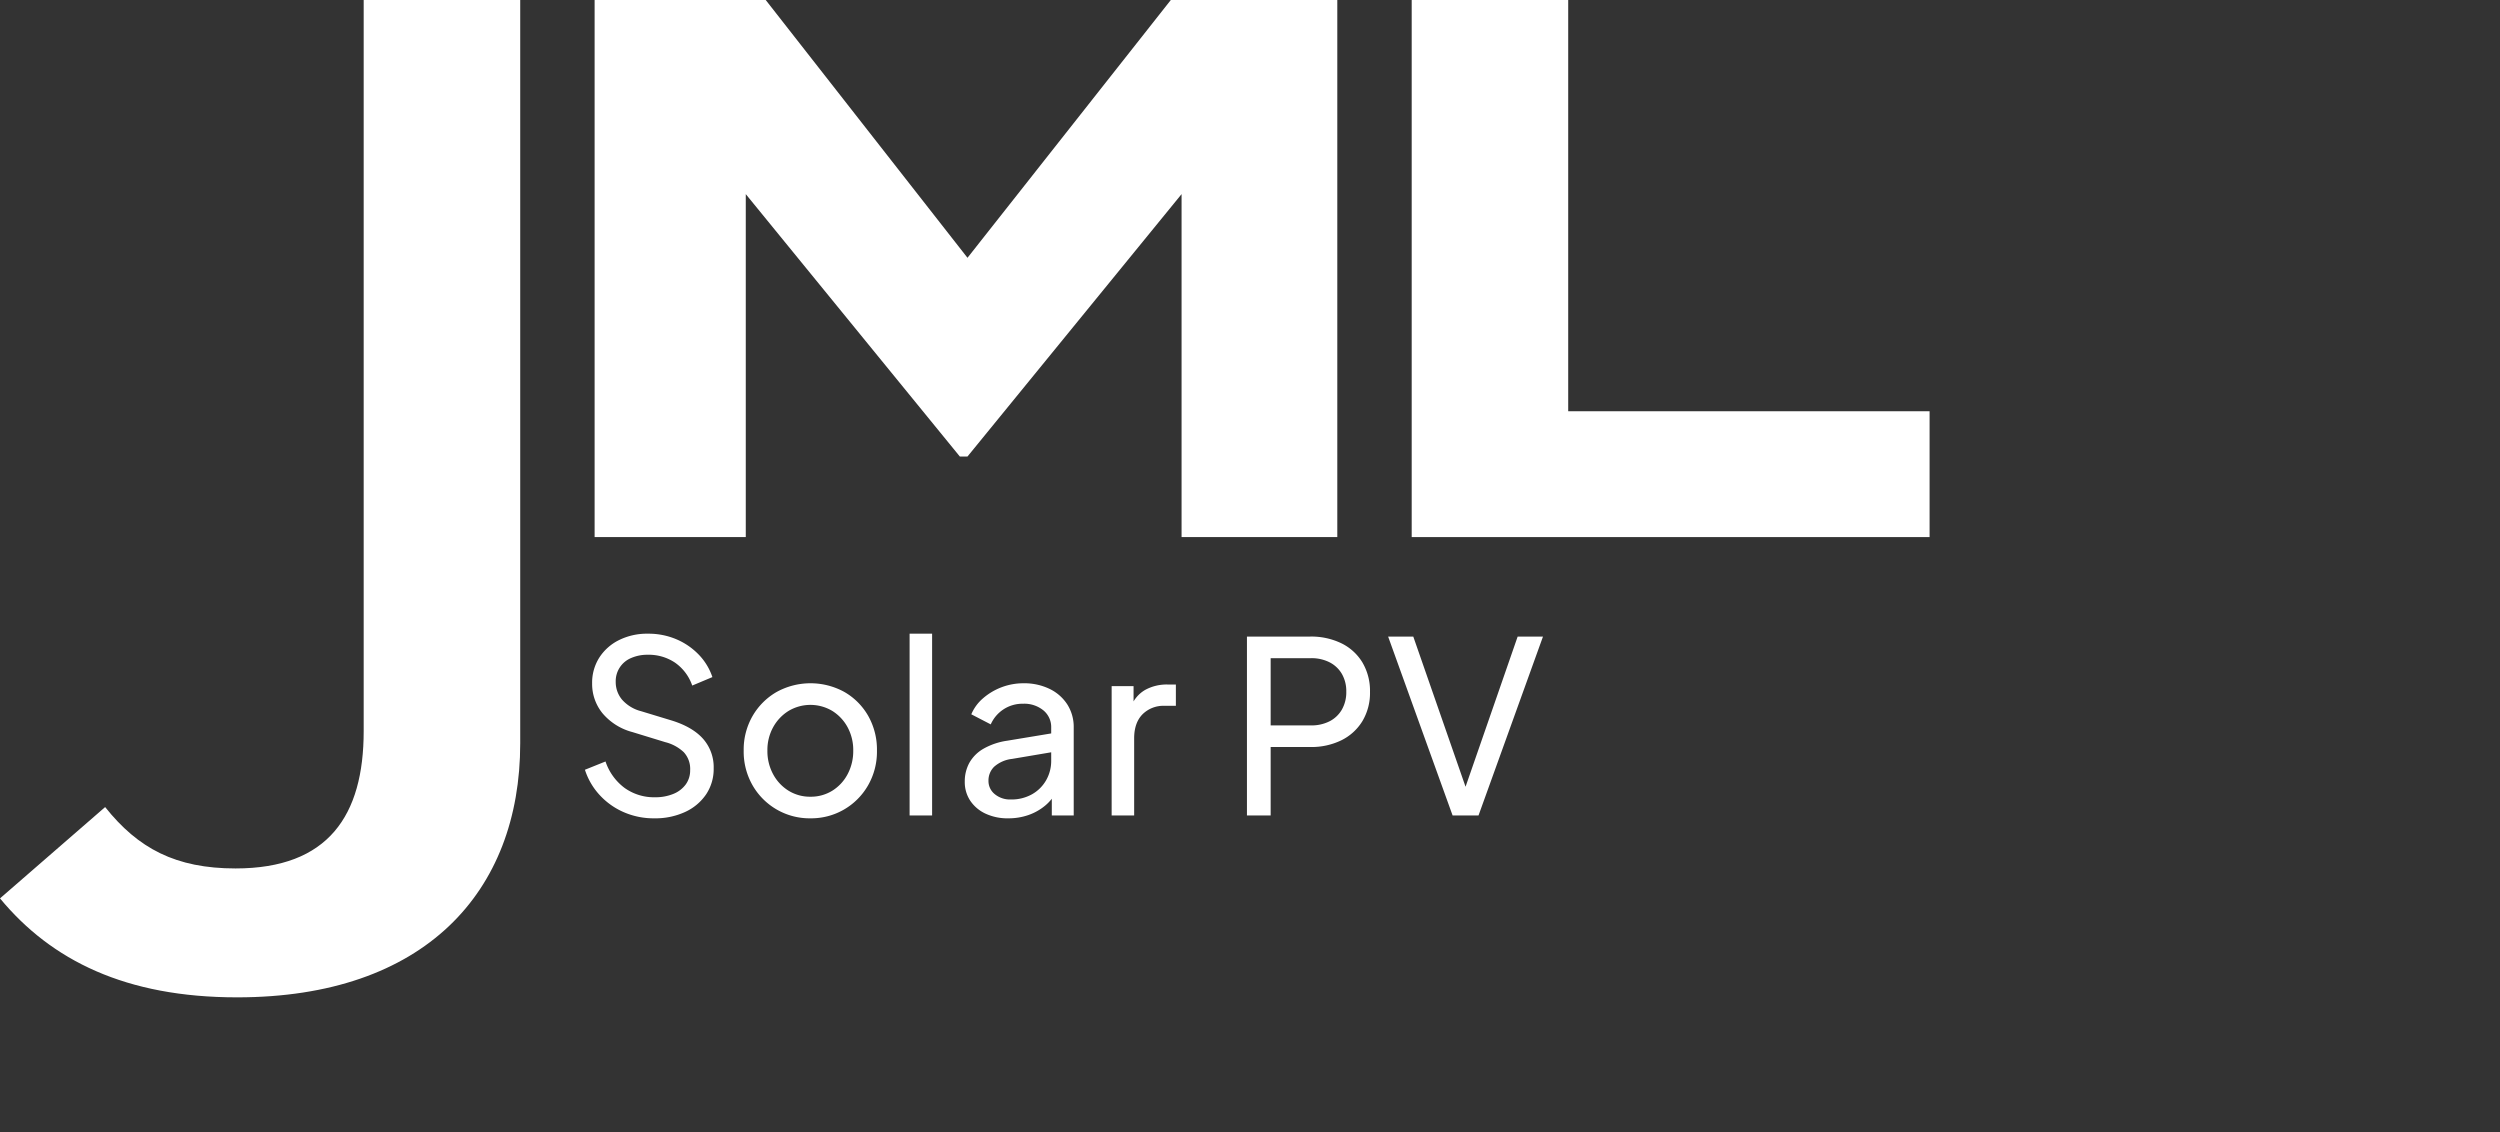
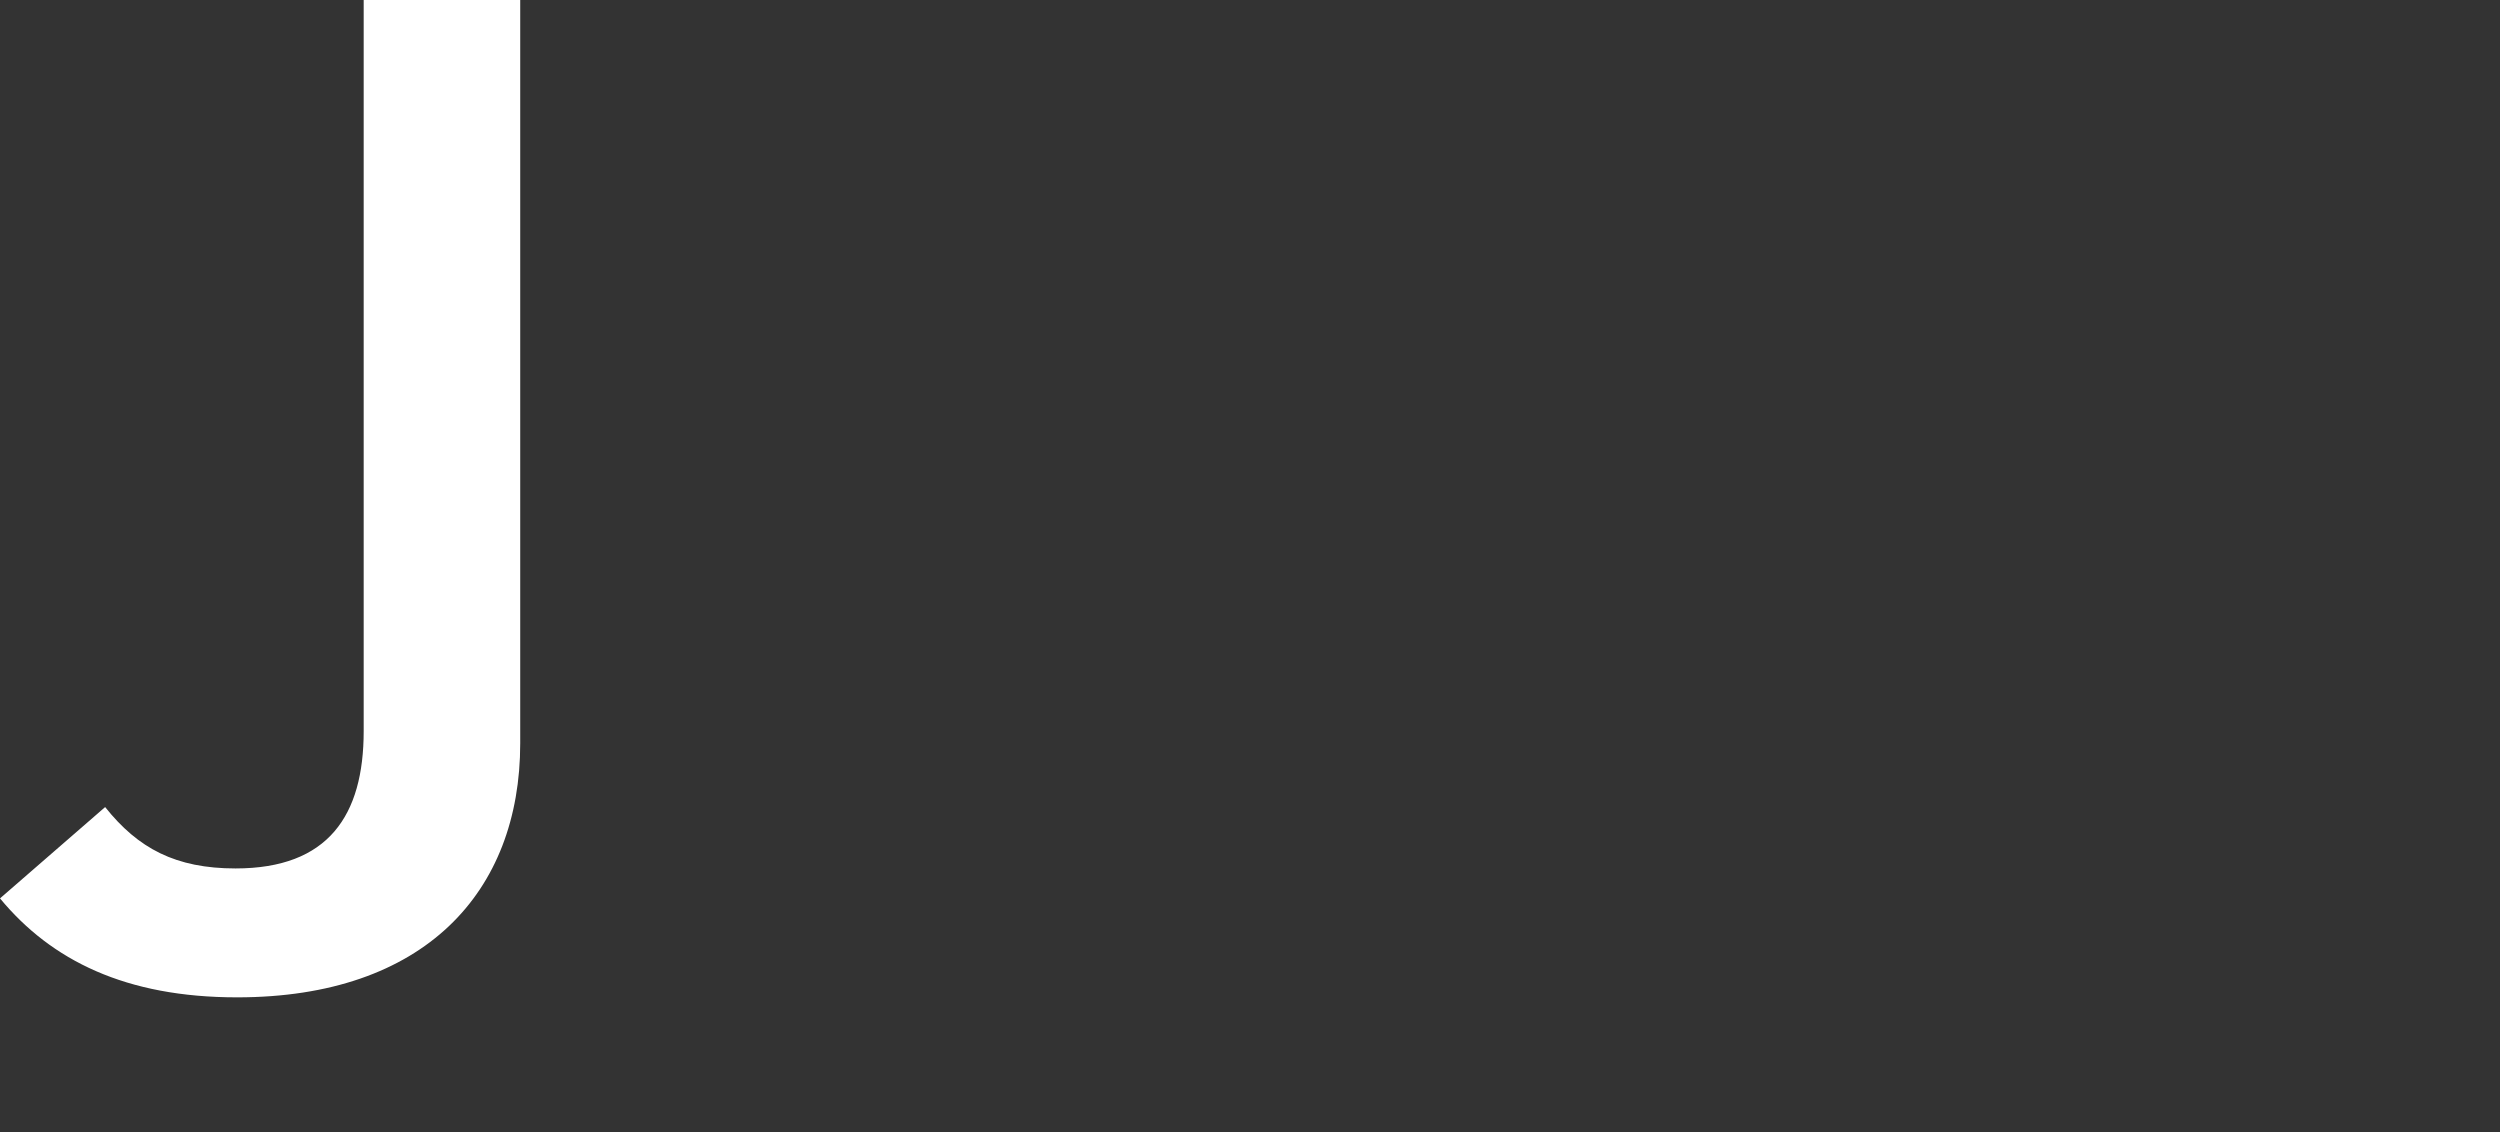
<svg xmlns="http://www.w3.org/2000/svg" width="780.921" height="353.719" viewBox="0 0 780.921 353.719">
  <rect x="0" y="0" width="780.921" height="353.719" fill="#333333" stroke="none" />
  <defs>
    <clipPath id="clip-path">
      <path id="Path_36" data-name="Path 36" d="M0,0H780.921V353.719H0Z" fill="#fff" />
    </clipPath>
  </defs>
  <g id="Group_1381" data-name="Group 1381" transform="translate(2989.75 342.719)">
-     <path id="Path_3946" data-name="Path 3946" d="M25.387,78.9a23.32,23.32,0,0,1-9.722-2,22.241,22.241,0,0,1-7.5-5.437,21.062,21.062,0,0,1-4.453-7.734l6.431-2.587a17.087,17.087,0,0,0,6.009,8.3,15.766,15.766,0,0,0,9.422,2.878,14.653,14.653,0,0,0,5.784-1.059A8.913,8.913,0,0,0,35.213,68.3a7.4,7.4,0,0,0,1.369-4.434,7.693,7.693,0,0,0-1.987-5.616,13.013,13.013,0,0,0-5.775-3.141l-10.275-3.15A18.312,18.312,0,0,1,9.2,46.078,14.5,14.5,0,0,1,5.962,36.75,14.6,14.6,0,0,1,8.2,28.7a15.409,15.409,0,0,1,6.178-5.484,19.616,19.616,0,0,1,8.962-1.988,22.207,22.207,0,0,1,9.1,1.809,21.213,21.213,0,0,1,6.938,4.847,18.575,18.575,0,0,1,4.153,6.9l-6.3,2.644a14.421,14.421,0,0,0-5.372-7.153A14.7,14.7,0,0,0,23.4,27.806a12.685,12.685,0,0,0-5.278,1.031A7.818,7.818,0,0,0,13.331,36.3a8.517,8.517,0,0,0,1.95,5.494,11.812,11.812,0,0,0,5.962,3.638l9.319,2.831q6.637,2.006,10,5.737a13.368,13.368,0,0,1,3.366,9.3,14.193,14.193,0,0,1-2.353,8.1,15.929,15.929,0,0,1-6.534,5.5A22.16,22.16,0,0,1,25.387,78.9Zm48.769,0A20.541,20.541,0,0,1,56.1,68.625,21.153,21.153,0,0,1,53.306,57.75a21.044,21.044,0,0,1,2.766-10.8,20.451,20.451,0,0,1,7.472-7.491,21.954,21.954,0,0,1,21.216-.028,20.045,20.045,0,0,1,7.434,7.462A21.325,21.325,0,0,1,94.931,57.75a21.1,21.1,0,0,1-2.822,10.931A20.457,20.457,0,0,1,74.156,78.9Zm0-6.75a12.669,12.669,0,0,0,6.825-1.875,13.4,13.4,0,0,0,4.781-5.156,15.322,15.322,0,0,0,1.763-7.369,14.943,14.943,0,0,0-1.763-7.3,13.6,13.6,0,0,0-4.781-5.1,13.319,13.319,0,0,0-13.659,0,13.8,13.8,0,0,0-4.819,5.1,14.755,14.755,0,0,0-1.791,7.3A15.128,15.128,0,0,0,62.5,65.119a13.589,13.589,0,0,0,4.819,5.156A12.716,12.716,0,0,0,74.156,72.15ZM105.131,78V21.225h7.031V78Zm30.769.9a16.193,16.193,0,0,1-7.031-1.453,11.59,11.59,0,0,1-4.781-4.031,10.486,10.486,0,0,1-1.725-5.972,12.081,12.081,0,0,1,1.406-5.831,11.715,11.715,0,0,1,4.359-4.406,20.885,20.885,0,0,1,7.491-2.55l14.944-2.475v5.887l-13.425,2.269a10.153,10.153,0,0,0-5.616,2.466,6.021,6.021,0,0,0-1.753,4.378,5.247,5.247,0,0,0,1.959,4.162,7.465,7.465,0,0,0,5.016,1.669,13.085,13.085,0,0,0,6.619-1.622A11.673,11.673,0,0,0,147.778,67a12.132,12.132,0,0,0,1.584-6.141V50.55a6.739,6.739,0,0,0-2.428-5.363,9.44,9.44,0,0,0-6.366-2.081,10.8,10.8,0,0,0-10.088,6.45l-6.075-3.15a13.446,13.446,0,0,1,3.628-4.969A19.238,19.238,0,0,1,140.7,36.713a18.143,18.143,0,0,1,8.166,1.762,13.55,13.55,0,0,1,5.541,4.875,13.086,13.086,0,0,1,1.988,7.2V78H149.55V70.331l1.256.506a13.568,13.568,0,0,1-3.441,4.181,16.758,16.758,0,0,1-5.1,2.85A18.862,18.862,0,0,1,135.9,78.9Zm32.344-.9V37.612h6.844v7.406l-.75-1.088a10.136,10.136,0,0,1,4.35-5.128,14.006,14.006,0,0,1,7.106-1.7h2.512v6.656h-3.525a9.237,9.237,0,0,0-6.9,2.653q-2.606,2.653-2.606,7.509V78Zm42.262,0V22.125h19.762a21.511,21.511,0,0,1,9.759,2.109,15.719,15.719,0,0,1,6.563,6,17.393,17.393,0,0,1,2.353,9.178,17.119,17.119,0,0,1-2.363,9.113,15.944,15.944,0,0,1-6.544,5.981,21.344,21.344,0,0,1-9.769,2.119H217.913V78Zm7.406-28.125h12.6a12.412,12.412,0,0,0,5.794-1.284,9.33,9.33,0,0,0,3.853-3.656,10.907,10.907,0,0,0,1.378-5.578,10.792,10.792,0,0,0-1.378-5.569,9.384,9.384,0,0,0-3.853-3.628,12.412,12.412,0,0,0-5.794-1.284h-12.6ZM274.744,78,254.606,22.125h7.856l17.1,49.125h-1.538l17.044-49.125h7.913L282.844,78Z" transform="translate(-2810.75 -166)" fill="#fff" opacity="0.999" />
    <g id="Group_1362" data-name="Group 1362" transform="translate(-2989.75 -342.719)">
      <g id="Group_2" data-name="Group 2" transform="translate(0 0)">
        <g id="Mask_Group_16" data-name="Mask Group 16" clip-path="url(#clip-path)">
          <path id="Path_1" data-name="Path 1" d="M73.58,271.274c28.991,0,40.023-16.539,40.023-42.9V0H162.5V232.21c0,46.5-29.957,79.33-88.437,79.33-34.759,0-58-11.505-74.06-30.916L32.841,252.1c10.3,12.938,22.046,19.174,40.74,19.174" transform="translate(0 0.001)" fill="#fff" />
-           <path id="Path_2" data-name="Path 2" d="M262.583,0V167.761H213.939V60.636L147.067,142.6h-2.392L77.81,60.636V167.761H30.592V0H84.039l63.028,80.526L210.581,0Z" transform="translate(155.146 0.001)" fill="#fff" />
-           <path id="Path_3" data-name="Path 3" d="M234.4,128.46v39.307H72.63V0h48.888V128.46Z" transform="translate(368.34 0)" fill="#fff" />
        </g>
      </g>
    </g>
  </g>
</svg>